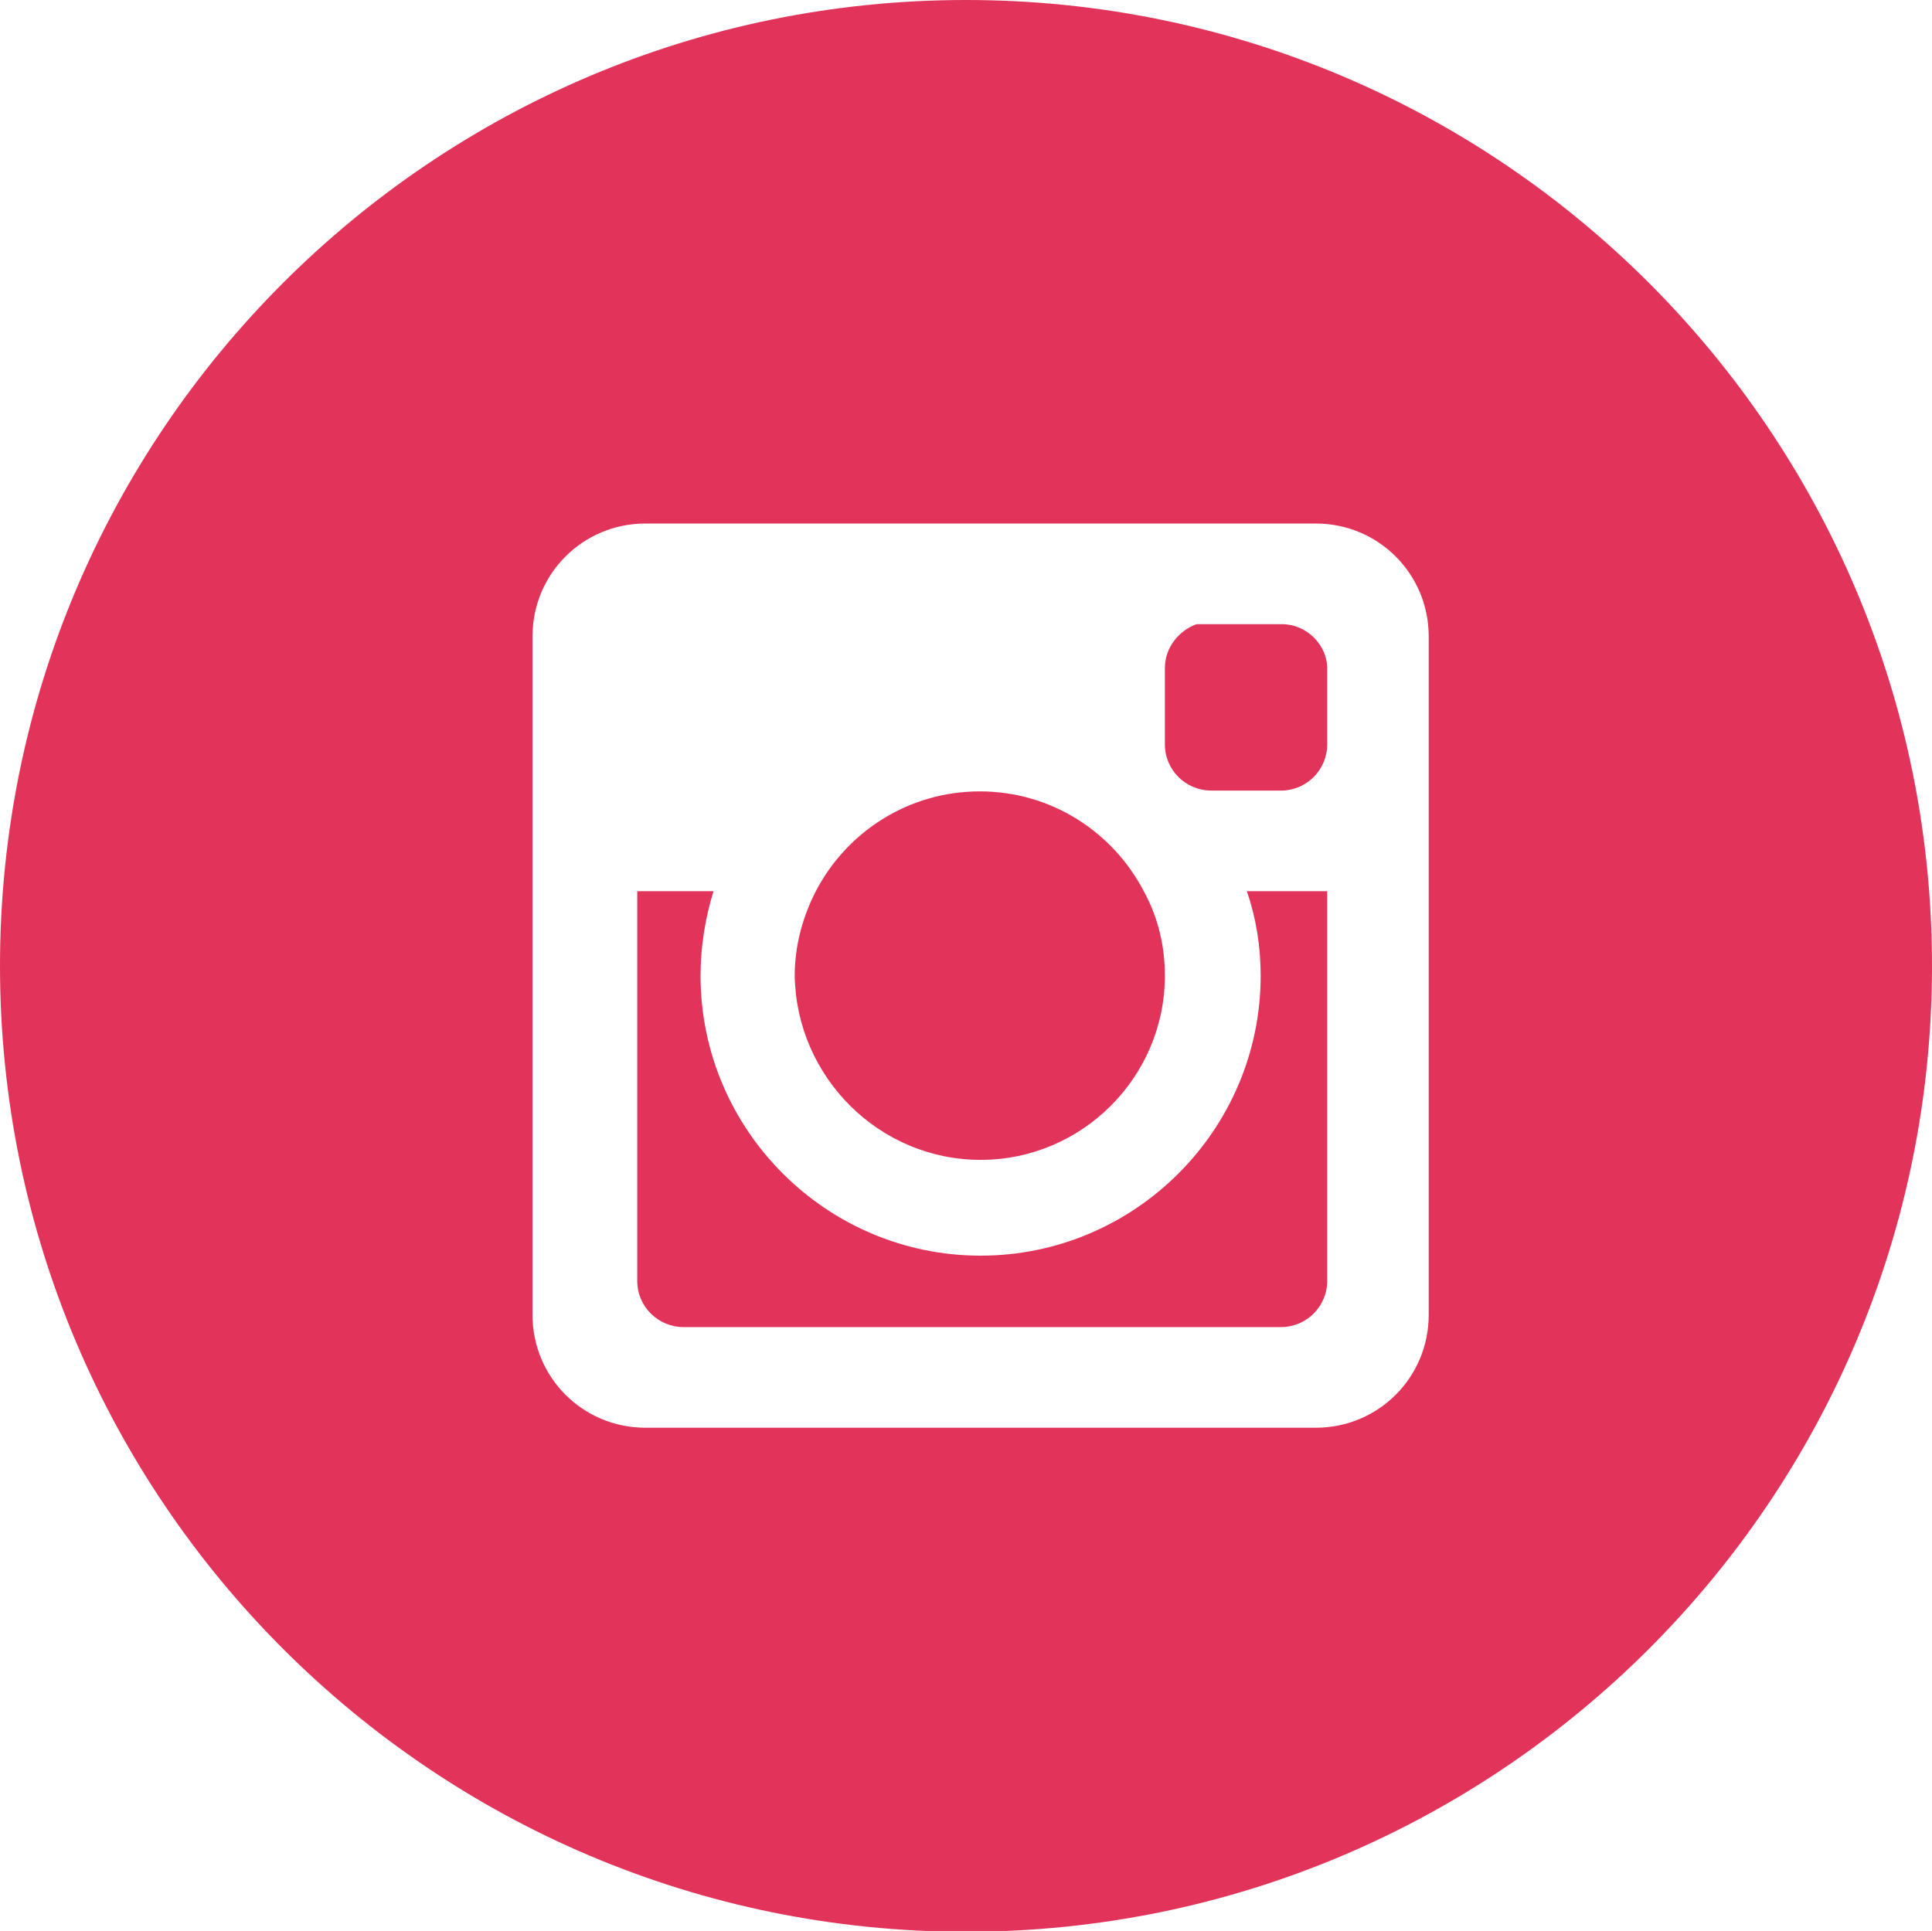
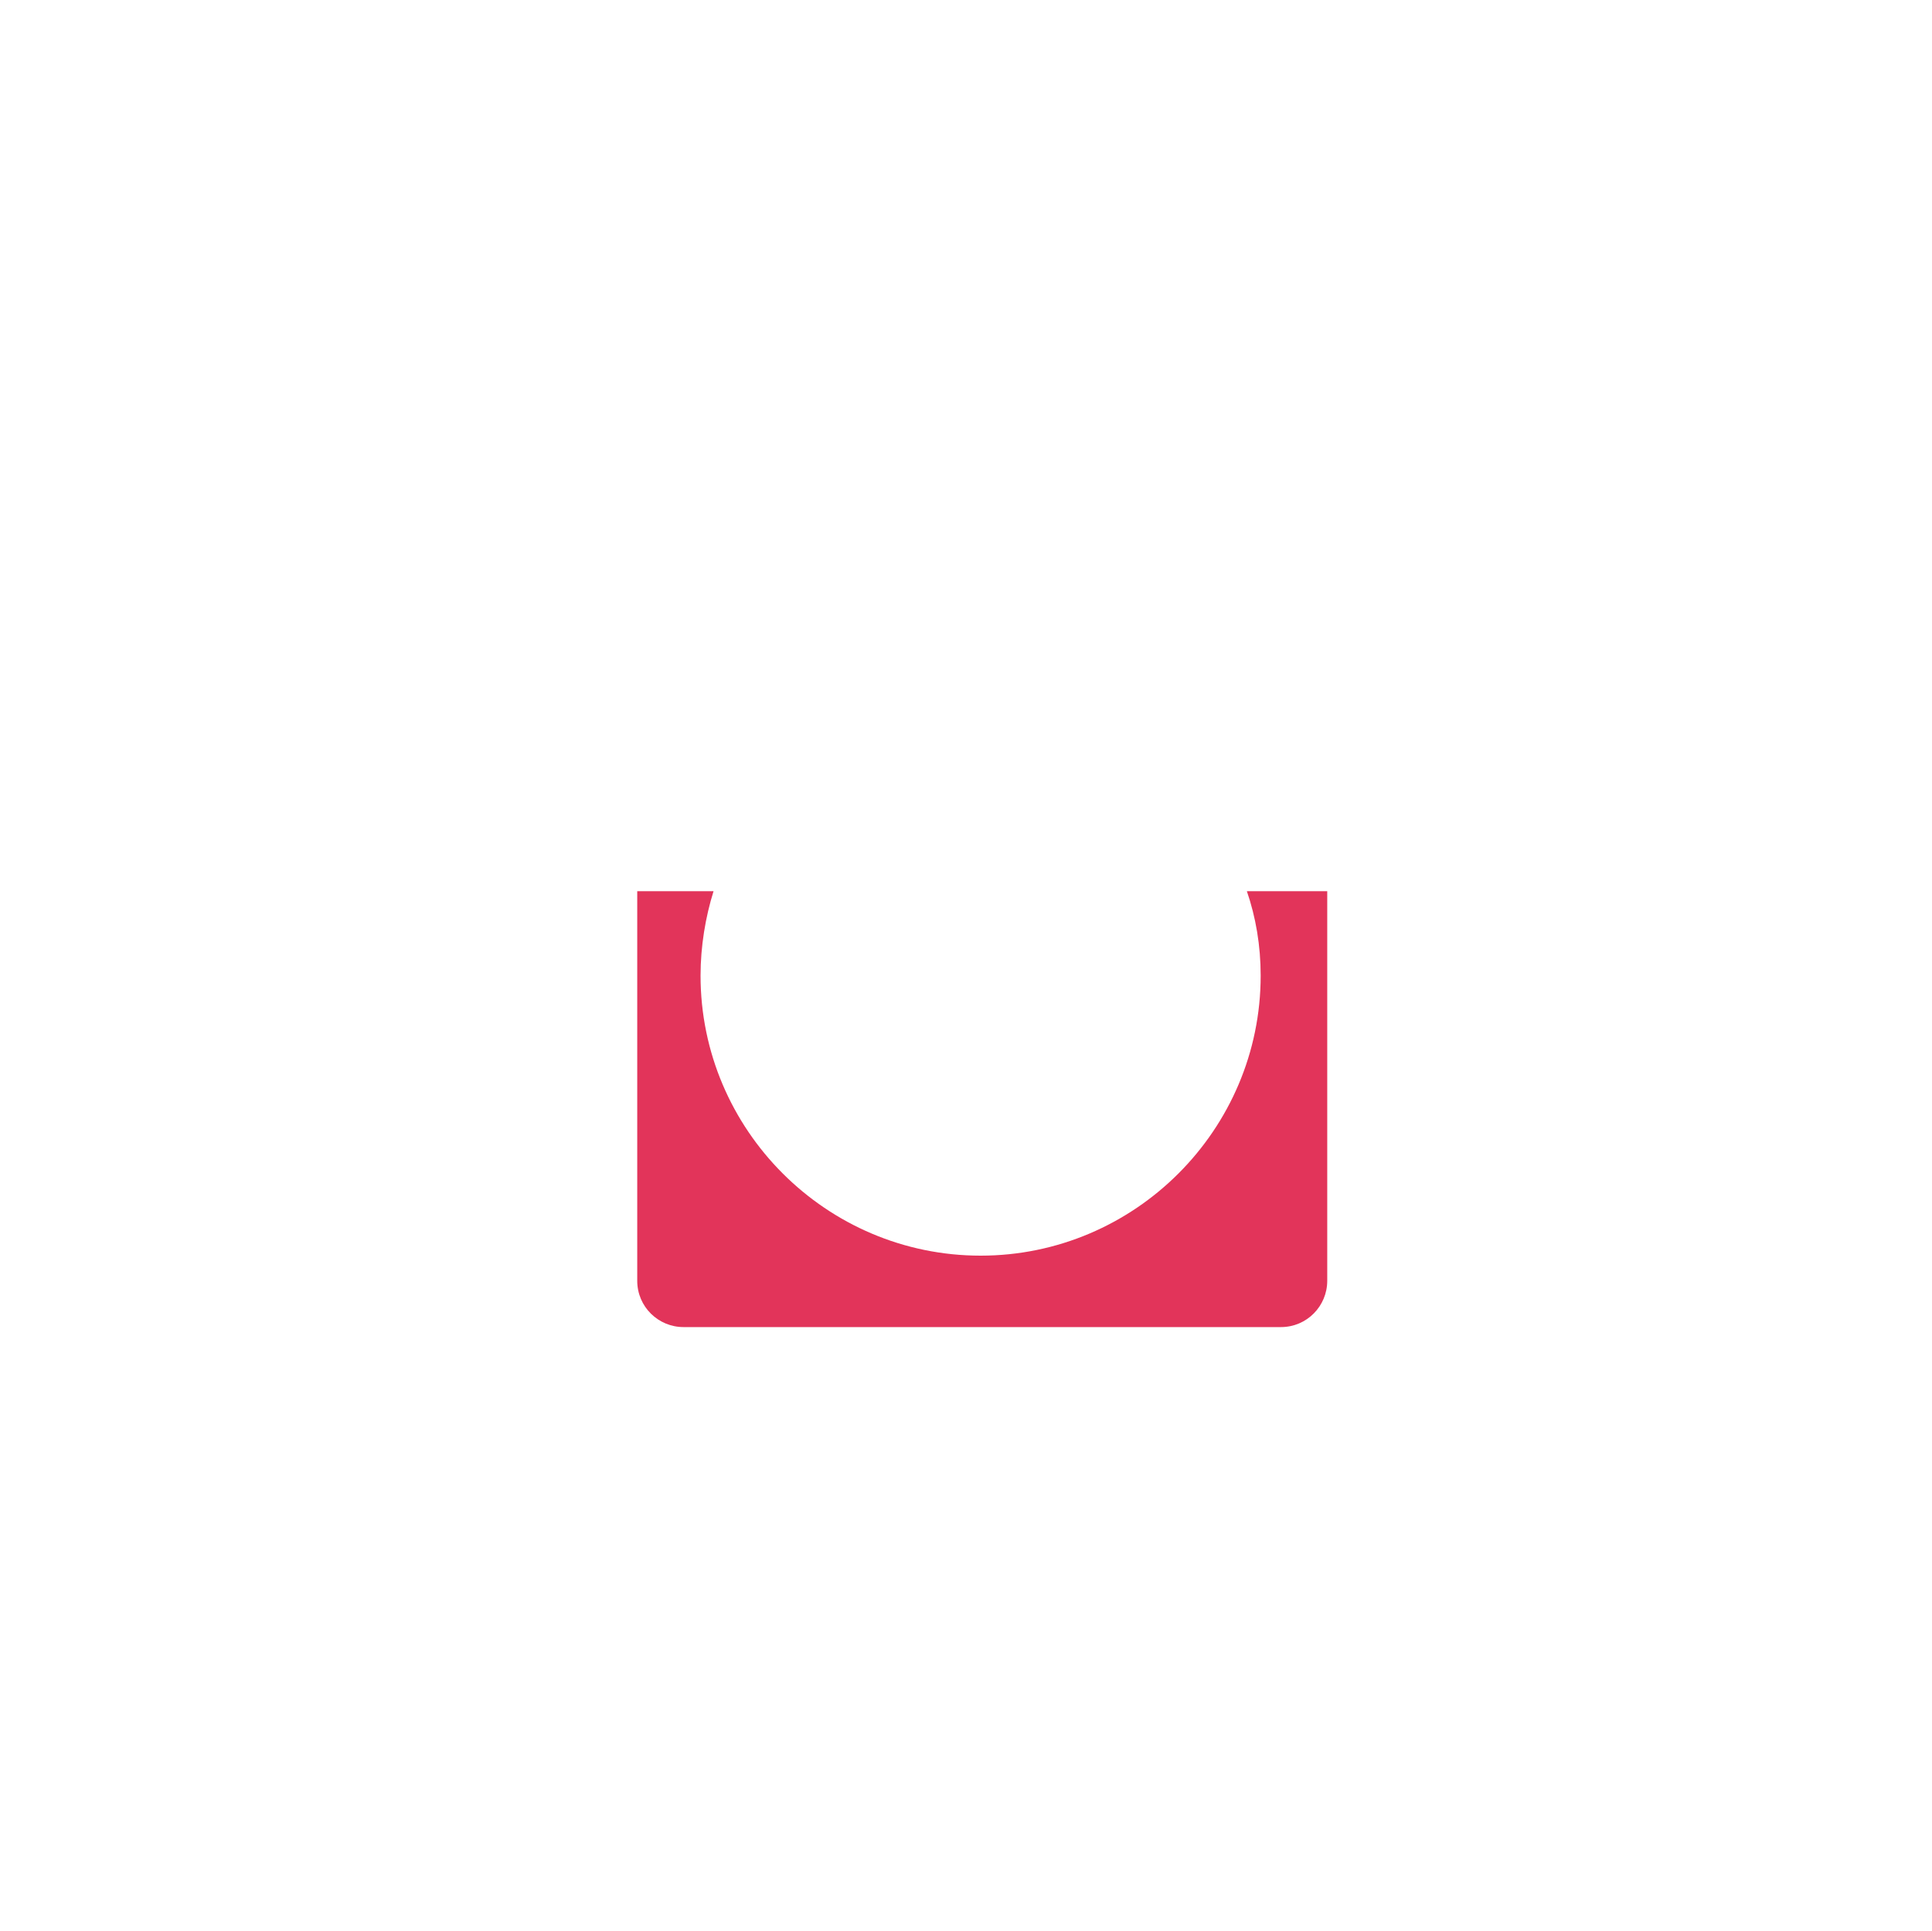
<svg xmlns="http://www.w3.org/2000/svg" id="レイヤー_1" width="238" height="237.9" viewBox="0 0 238 237.9">
  <style>.st0{fill:#e2345a}</style>
  <path class="st0" d="M155.3 120.2c0 19-15.5 34.5-34.5 34.5s-34.5-15.5-34.5-34.5c0-3.6.6-7.2 1.6-10.4h-9.4v48c0 3.2 2.6 5.7 5.7 5.7h73.6c3.2 0 5.7-2.6 5.7-5.7v-48h-9.9c1.1 3.2 1.7 6.7 1.7 10.4z" />
-   <path class="st0" d="M120.8 142.9c12.5 0 22.7-10.2 22.7-22.7 0-3.8-.9-7.3-2.6-10.4-3.8-7.3-11.4-12.3-20.2-12.3-8.8 0-16.4 5-20.2 12.3-1.6 3.1-2.6 6.7-2.6 10.4.2 12.5 10.4 22.7 22.9 22.7z" />
-   <path class="st0" d="M119 0C53.3 0 0 53.3 0 119s53.3 119 119 119 119-53.3 119-119S184.7 0 119 0zm57 162c0 7.7-6.2 13.9-13.9 13.9H79.5c-7.7 0-13.9-6.2-13.9-13.9V78.4c0-7.7 6.2-13.9 13.9-13.9h82.6c7.7 0 13.9 6.2 13.9 13.9V162z" />
-   <path class="st0" d="M157.9 76.9h-10.5c-2.2.8-3.9 2.9-3.9 5.4v9.4c0 3.2 2.6 5.7 5.7 5.7h8.6c3.2 0 5.7-2.6 5.7-5.7v-9.1c.1-3.1-2.5-5.7-5.6-5.7z" />
</svg>